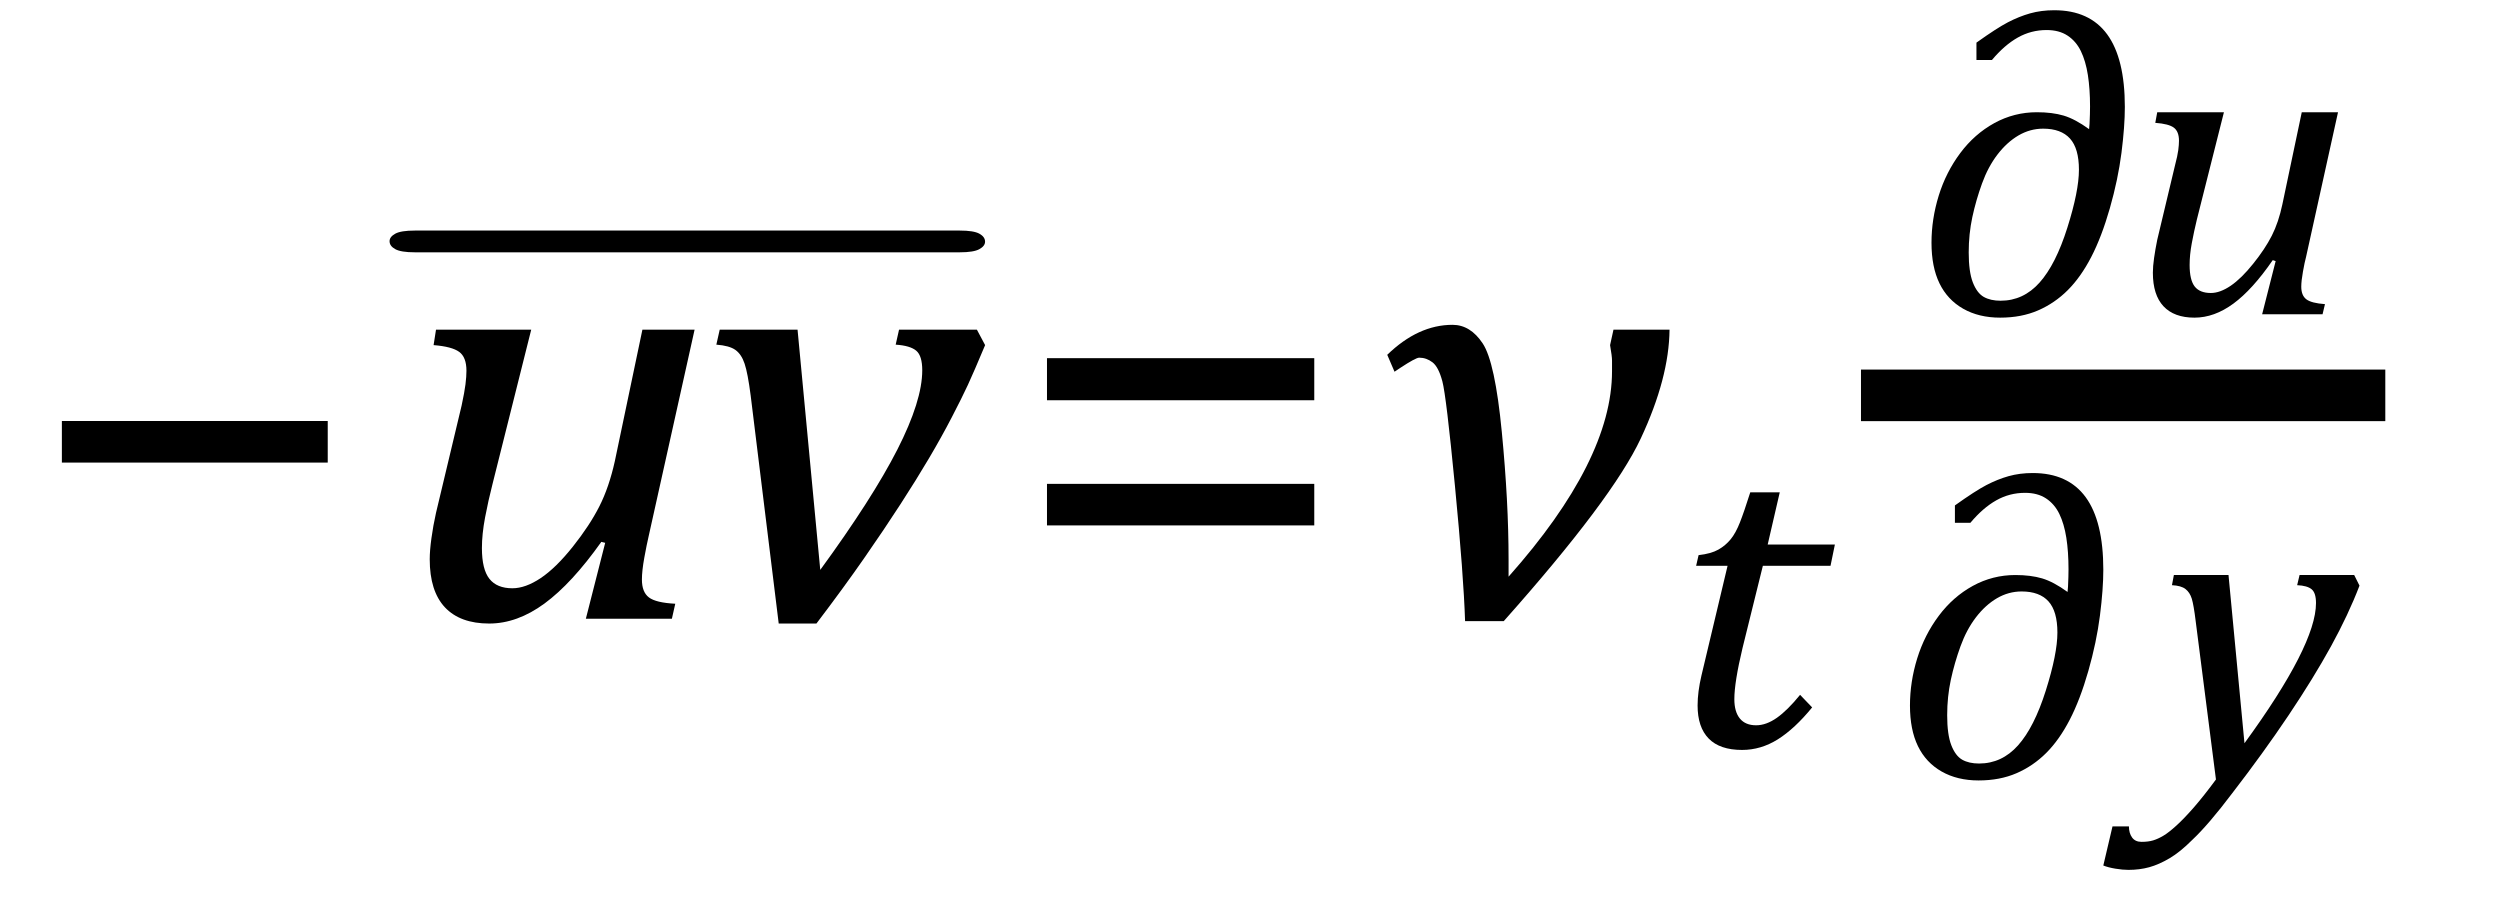
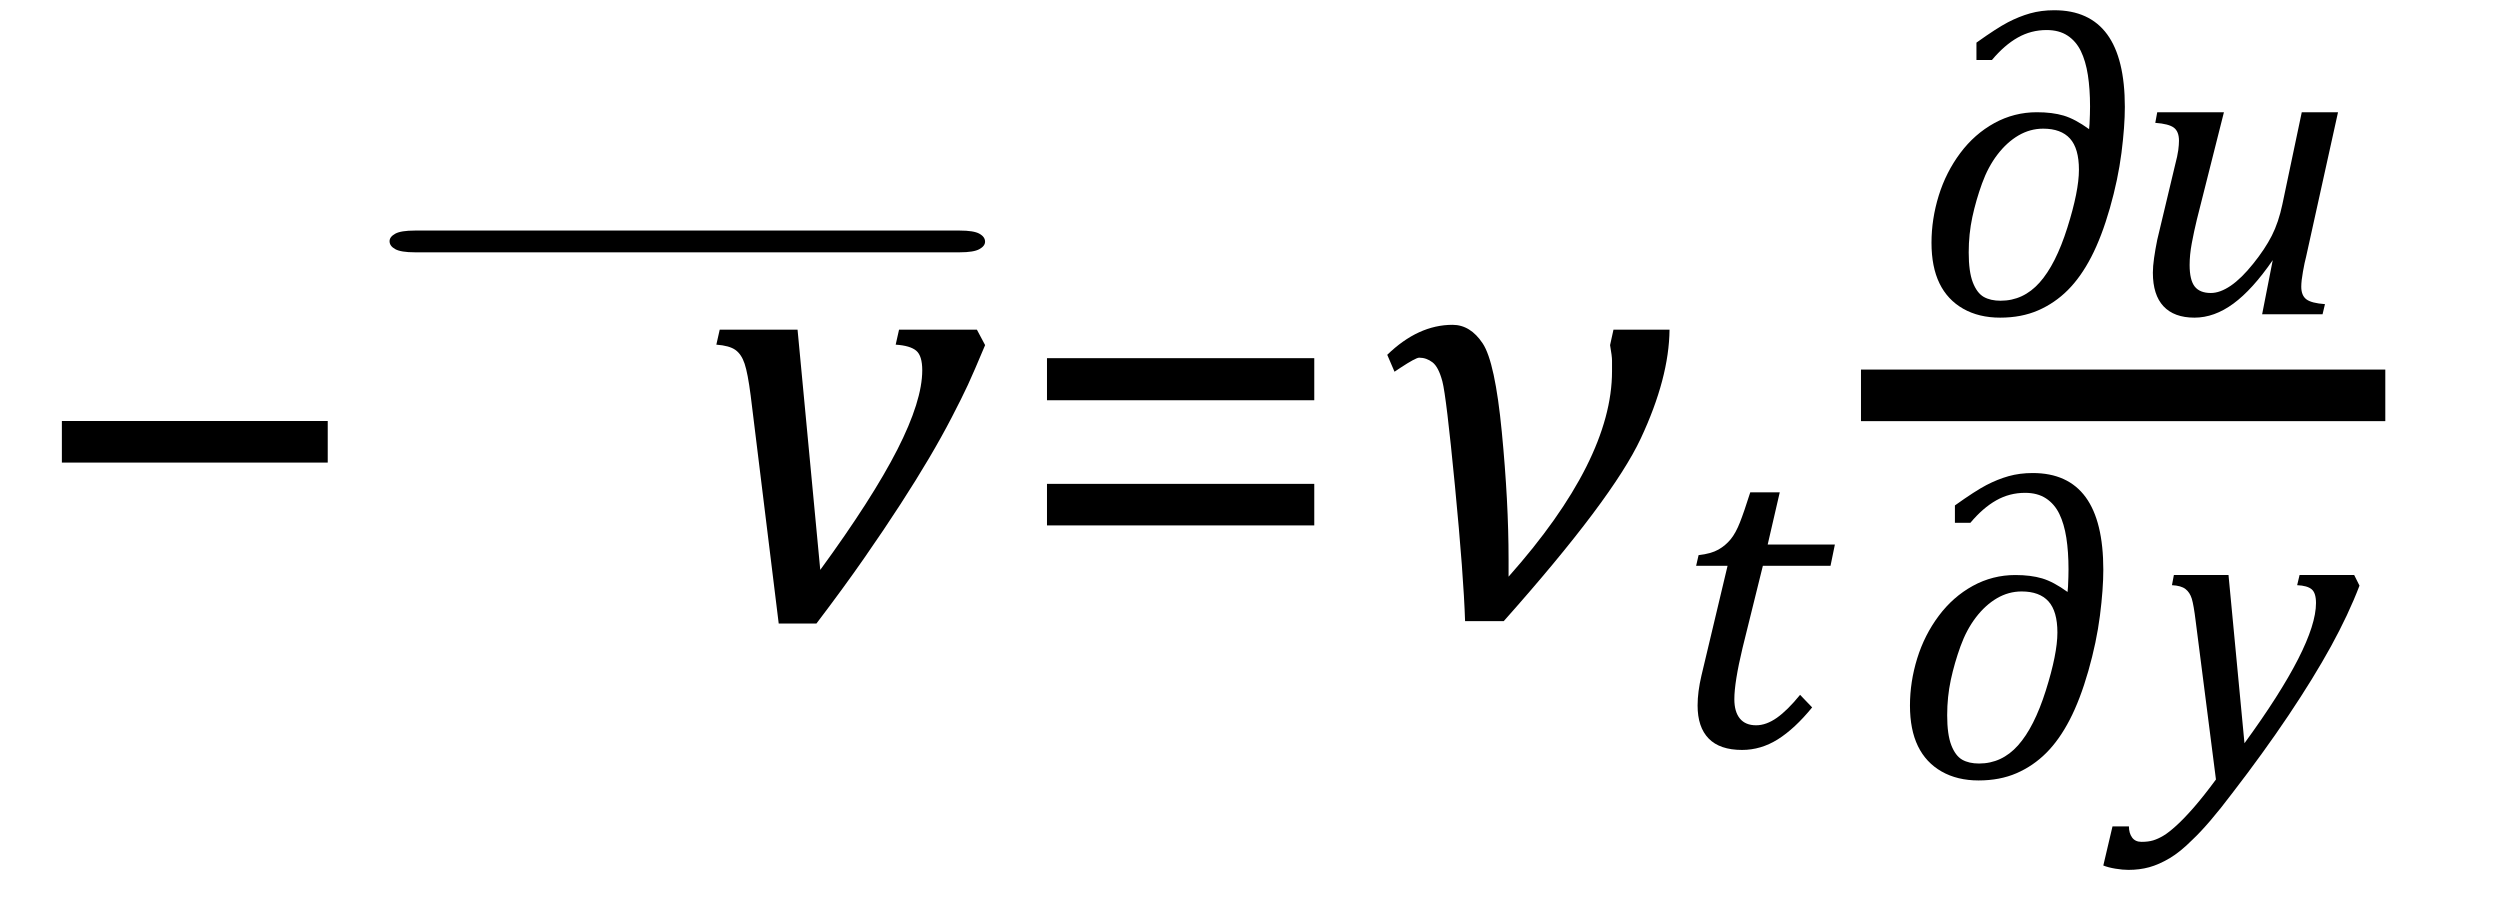
<svg xmlns="http://www.w3.org/2000/svg" stroke-dasharray="none" shape-rendering="auto" font-family="'Dialog'" width="80.813" text-rendering="auto" fill-opacity="1" contentScriptType="text/ecmascript" color-interpolation="auto" color-rendering="auto" preserveAspectRatio="xMidYMid meet" font-size="12" fill="black" stroke="black" image-rendering="auto" stroke-miterlimit="10" zoomAndPan="magnify" version="1.0" stroke-linecap="square" stroke-linejoin="miter" contentStyleType="text/css" font-style="normal" height="29" stroke-width="1" stroke-dashoffset="0" font-weight="normal" stroke-opacity="1" y="-9">
  <defs id="genericDefs" />
  <g>
    <g text-rendering="optimizeLegibility" transform="translate(0.766,20)" color-rendering="optimizeQuality" color-interpolation="linearRGB" image-rendering="optimizeQuality">
      <path d="M1.234 -5.047 L1.234 -6.391 L9.828 -6.391 L9.828 -5.047 L1.234 -5.047 Z" stroke="none" />
    </g>
    <g text-rendering="optimizeLegibility" transform="translate(12.594,20)" color-rendering="optimizeQuality" color-interpolation="linearRGB" image-rendering="optimizeQuality">
-       <path d="M1.5 -9.344 L4.578 -9.344 L3.328 -4.359 Q3.188 -3.812 3.086 -3.273 Q2.984 -2.734 2.984 -2.281 Q2.984 -1.594 3.227 -1.289 Q3.469 -0.984 3.969 -0.984 Q4.391 -0.984 4.883 -1.312 Q5.375 -1.641 5.922 -2.328 Q6.469 -3.016 6.781 -3.633 Q7.094 -4.25 7.281 -5.094 L8.172 -9.344 L9.859 -9.344 L8.375 -2.672 Q8.312 -2.406 8.234 -1.977 Q8.156 -1.547 8.156 -1.266 Q8.156 -0.859 8.383 -0.688 Q8.609 -0.516 9.234 -0.484 L9.125 0 L6.344 0 L6.969 -2.453 L6.844 -2.484 Q5.891 -1.141 5.008 -0.492 Q4.125 0.156 3.219 0.156 Q2.281 0.156 1.789 -0.367 Q1.297 -0.891 1.297 -1.922 Q1.297 -2.203 1.352 -2.602 Q1.406 -3 1.5 -3.422 L2.328 -6.891 Q2.422 -7.328 2.453 -7.578 Q2.484 -7.828 2.484 -8.016 Q2.484 -8.453 2.25 -8.625 Q2.016 -8.797 1.422 -8.844 L1.5 -9.344 Z" stroke="none" />
-     </g>
+       </g>
    <g text-rendering="optimizeLegibility" transform="translate(22.453,20)" color-rendering="optimizeQuality" color-interpolation="linearRGB" image-rendering="optimizeQuality">
      <path d="M9.125 -9.344 L9.391 -8.844 Q9.031 -7.984 8.836 -7.562 Q8.641 -7.141 8.312 -6.508 Q7.984 -5.875 7.578 -5.188 Q7.172 -4.5 6.656 -3.703 Q6.141 -2.906 5.484 -1.961 Q4.828 -1.016 3.938 0.156 L2.719 0.156 L1.812 -7.219 Q1.719 -7.938 1.617 -8.242 Q1.516 -8.547 1.32 -8.688 Q1.125 -8.828 0.703 -8.859 L0.812 -9.344 L3.328 -9.344 L4.062 -1.578 Q5.75 -3.891 6.555 -5.469 Q7.359 -7.047 7.359 -8.031 Q7.359 -8.5 7.164 -8.664 Q6.969 -8.828 6.5 -8.859 L6.609 -9.344 L9.125 -9.344 Z" stroke="none" />
    </g>
    <g text-rendering="optimizeLegibility" transform="translate(12.989,19.281) matrix(1.809,0,0,1,0,0)" color-rendering="optimizeQuality" color-interpolation="linearRGB" image-rendering="optimizeQuality">
      <path d="M9.969 -11.125 L0.234 -11.125 Q-0.016 -11.125 -0.117 -11.227 Q-0.219 -11.328 -0.219 -11.484 Q-0.219 -11.625 -0.117 -11.727 Q-0.016 -11.828 0.234 -11.828 L9.969 -11.828 Q10.219 -11.828 10.32 -11.727 Q10.422 -11.625 10.422 -11.469 Q10.422 -11.328 10.32 -11.227 Q10.219 -11.125 9.969 -11.125 Z" stroke="none" />
    </g>
    <g text-rendering="optimizeLegibility" transform="translate(32.625,20)" color-rendering="optimizeQuality" color-interpolation="linearRGB" image-rendering="optimizeQuality">
      <path d="M1.219 -7.062 L1.219 -8.422 L9.859 -8.422 L9.859 -7.062 L1.219 -7.062 ZM1.219 -3.016 L1.219 -4.359 L9.859 -4.359 L9.859 -3.016 L1.219 -3.016 Z" stroke="none" />
    </g>
    <g text-rendering="optimizeLegibility" transform="translate(44.484,20)" color-rendering="optimizeQuality" color-interpolation="linearRGB" image-rendering="optimizeQuality">
      <path d="M9.484 -9.344 Q9.469 -7.781 8.555 -5.828 Q7.641 -3.875 4.125 0.078 L2.875 0.078 Q2.828 -1.391 2.547 -4.297 Q2.266 -7.203 2.141 -7.672 Q2.016 -8.141 1.82 -8.289 Q1.625 -8.438 1.391 -8.438 Q1.281 -8.438 0.781 -8.109 Q0.672 -8.031 0.594 -7.984 L0.359 -8.531 Q1.359 -9.5 2.469 -9.5 Q3.047 -9.5 3.445 -8.898 Q3.844 -8.297 4.062 -6.039 Q4.281 -3.781 4.281 -1.922 L4.281 -1.625 Q4.281 -1.484 4.281 -1.359 Q7.625 -5.125 7.625 -8 L7.625 -8.344 Q7.625 -8.484 7.562 -8.844 L7.672 -9.344 L9.484 -9.344 Z" stroke="none" />
    </g>
    <g text-rendering="optimizeLegibility" transform="translate(53.969,24.133)" color-rendering="optimizeQuality" color-interpolation="linearRGB" image-rendering="optimizeQuality">
      <path d="M4.609 -1.266 Q4.047 -0.578 3.5 -0.234 Q2.953 0.109 2.344 0.109 Q1.625 0.109 1.266 -0.258 Q0.906 -0.625 0.906 -1.328 Q0.906 -1.766 1.031 -2.297 L1.875 -5.844 L0.859 -5.844 L0.938 -6.188 Q1.344 -6.234 1.578 -6.367 Q1.812 -6.5 1.977 -6.703 Q2.141 -6.906 2.273 -7.242 Q2.406 -7.578 2.609 -8.219 L3.562 -8.219 L3.172 -6.531 L5.344 -6.531 L5.203 -5.844 L3.016 -5.844 L2.359 -3.188 Q2.094 -2.078 2.094 -1.531 Q2.094 -1.125 2.273 -0.906 Q2.453 -0.688 2.797 -0.688 Q3.125 -0.688 3.469 -0.93 Q3.812 -1.172 4.219 -1.672 L4.609 -1.266 Z" stroke="none" />
    </g>
    <g text-rendering="optimizeLegibility" stroke-width="1.667" color-interpolation="linearRGB" color-rendering="optimizeQuality" image-rendering="optimizeQuality">
      <line y2="12.78" fill="none" x1="60.99" x2="76.272" y1="12.78" />
      <path d="M5.844 -5.984 L5.859 -6.156 Q5.875 -6.484 5.875 -6.719 Q5.875 -7.281 5.805 -7.734 Q5.734 -8.188 5.578 -8.508 Q5.422 -8.828 5.148 -9.008 Q4.875 -9.188 4.469 -9.188 Q3.969 -9.188 3.539 -8.945 Q3.109 -8.703 2.703 -8.219 L2.203 -8.219 L2.203 -8.781 Q2.859 -9.25 3.219 -9.438 Q3.578 -9.625 3.938 -9.727 Q4.297 -9.828 4.719 -9.828 Q5.859 -9.828 6.43 -9.047 Q7 -8.266 7 -6.703 Q7 -6.078 6.891 -5.219 Q6.781 -4.359 6.516 -3.43 Q6.25 -2.5 5.914 -1.852 Q5.578 -1.203 5.156 -0.781 Q4.734 -0.359 4.195 -0.125 Q3.656 0.109 2.969 0.109 Q2.281 0.109 1.773 -0.18 Q1.266 -0.469 1.008 -1 Q0.75 -1.531 0.75 -2.312 Q0.75 -3.078 0.984 -3.836 Q1.219 -4.594 1.68 -5.211 Q2.141 -5.828 2.781 -6.18 Q3.422 -6.531 4.156 -6.531 Q4.656 -6.531 5.023 -6.422 Q5.391 -6.312 5.844 -5.984 ZM5.516 -4.672 Q5.516 -5.359 5.227 -5.68 Q4.938 -6 4.359 -6 Q3.938 -6 3.562 -5.781 Q3.188 -5.562 2.883 -5.164 Q2.578 -4.766 2.383 -4.227 Q2.188 -3.688 2.07 -3.141 Q1.953 -2.594 1.953 -2 Q1.953 -1.375 2.086 -1.031 Q2.219 -0.688 2.438 -0.562 Q2.656 -0.438 2.984 -0.438 Q3.719 -0.438 4.242 -1.023 Q4.766 -1.609 5.141 -2.797 Q5.516 -3.984 5.516 -4.672 Z" stroke-width="1" transform="translate(61.686,10.159)" stroke="none" />
    </g>
    <g text-rendering="optimizeLegibility" transform="translate(68.686,10.159)" color-rendering="optimizeQuality" color-interpolation="linearRGB" image-rendering="optimizeQuality">
-       <path d="M1.047 -6.531 L3.203 -6.531 L2.328 -3.062 Q2.234 -2.672 2.164 -2.297 Q2.094 -1.922 2.094 -1.594 Q2.094 -1.109 2.258 -0.898 Q2.422 -0.688 2.781 -0.688 Q3.078 -0.688 3.422 -0.922 Q3.766 -1.156 4.148 -1.633 Q4.531 -2.109 4.75 -2.539 Q4.969 -2.969 5.094 -3.562 L5.719 -6.531 L6.891 -6.531 L5.859 -1.859 Q5.812 -1.688 5.758 -1.383 Q5.703 -1.078 5.703 -0.891 Q5.703 -0.609 5.867 -0.484 Q6.031 -0.359 6.469 -0.328 L6.391 0 L4.438 0 L4.875 -1.719 L4.781 -1.75 Q4.125 -0.797 3.508 -0.344 Q2.891 0.109 2.25 0.109 Q1.594 0.109 1.25 -0.258 Q0.906 -0.625 0.906 -1.344 Q0.906 -1.547 0.945 -1.82 Q0.984 -2.094 1.047 -2.406 L1.625 -4.828 Q1.703 -5.125 1.727 -5.305 Q1.75 -5.484 1.75 -5.609 Q1.75 -5.906 1.586 -6.031 Q1.422 -6.156 0.984 -6.188 L1.047 -6.531 Z" stroke="none" />
+       <path d="M1.047 -6.531 L3.203 -6.531 L2.328 -3.062 Q2.234 -2.672 2.164 -2.297 Q2.094 -1.922 2.094 -1.594 Q2.094 -1.109 2.258 -0.898 Q2.422 -0.688 2.781 -0.688 Q3.078 -0.688 3.422 -0.922 Q3.766 -1.156 4.148 -1.633 Q4.531 -2.109 4.75 -2.539 Q4.969 -2.969 5.094 -3.562 L5.719 -6.531 L6.891 -6.531 L5.859 -1.859 Q5.812 -1.688 5.758 -1.383 Q5.703 -1.078 5.703 -0.891 Q5.703 -0.609 5.867 -0.484 Q6.031 -0.359 6.469 -0.328 L6.391 0 L4.438 0 L4.781 -1.75 Q4.125 -0.797 3.508 -0.344 Q2.891 0.109 2.25 0.109 Q1.594 0.109 1.25 -0.258 Q0.906 -0.625 0.906 -1.344 Q0.906 -1.547 0.945 -1.82 Q0.984 -2.094 1.047 -2.406 L1.625 -4.828 Q1.703 -5.125 1.727 -5.305 Q1.75 -5.484 1.75 -5.609 Q1.75 -5.906 1.586 -6.031 Q1.422 -6.156 0.984 -6.188 L1.047 -6.531 Z" stroke="none" />
    </g>
    <g text-rendering="optimizeLegibility" transform="translate(60.99,25.119)" color-rendering="optimizeQuality" color-interpolation="linearRGB" image-rendering="optimizeQuality">
      <path d="M5.844 -5.984 L5.859 -6.156 Q5.875 -6.484 5.875 -6.719 Q5.875 -7.281 5.805 -7.734 Q5.734 -8.188 5.578 -8.508 Q5.422 -8.828 5.148 -9.008 Q4.875 -9.188 4.469 -9.188 Q3.969 -9.188 3.539 -8.945 Q3.109 -8.703 2.703 -8.219 L2.203 -8.219 L2.203 -8.781 Q2.859 -9.25 3.219 -9.438 Q3.578 -9.625 3.938 -9.727 Q4.297 -9.828 4.719 -9.828 Q5.859 -9.828 6.43 -9.047 Q7 -8.266 7 -6.703 Q7 -6.078 6.891 -5.219 Q6.781 -4.359 6.516 -3.43 Q6.25 -2.5 5.914 -1.852 Q5.578 -1.203 5.156 -0.781 Q4.734 -0.359 4.195 -0.125 Q3.656 0.109 2.969 0.109 Q2.281 0.109 1.773 -0.18 Q1.266 -0.469 1.008 -1 Q0.75 -1.531 0.75 -2.312 Q0.75 -3.078 0.984 -3.836 Q1.219 -4.594 1.68 -5.211 Q2.141 -5.828 2.781 -6.18 Q3.422 -6.531 4.156 -6.531 Q4.656 -6.531 5.023 -6.422 Q5.391 -6.312 5.844 -5.984 ZM5.516 -4.672 Q5.516 -5.359 5.227 -5.68 Q4.938 -6 4.359 -6 Q3.938 -6 3.562 -5.781 Q3.188 -5.562 2.883 -5.164 Q2.578 -4.766 2.383 -4.227 Q2.188 -3.688 2.07 -3.141 Q1.953 -2.594 1.953 -2 Q1.953 -1.375 2.086 -1.031 Q2.219 -0.688 2.438 -0.562 Q2.656 -0.438 2.984 -0.438 Q3.719 -0.438 4.242 -1.023 Q4.766 -1.609 5.141 -2.797 Q5.516 -3.984 5.516 -4.672 Z" stroke="none" />
    </g>
    <g text-rendering="optimizeLegibility" transform="translate(69.709,25.119)" color-rendering="optimizeQuality" color-interpolation="linearRGB" image-rendering="optimizeQuality">
      <path d="M1.266 -5.047 Q1.203 -5.562 1.141 -5.766 Q1.078 -5.969 0.938 -6.078 Q0.797 -6.188 0.5 -6.203 L0.562 -6.531 L2.328 -6.531 L2.844 -1.094 Q5.156 -4.266 5.156 -5.625 Q5.156 -5.953 5.016 -6.07 Q4.875 -6.188 4.547 -6.203 L4.625 -6.531 L6.391 -6.531 L6.562 -6.188 Q6.203 -5.25 5.641 -4.227 Q5.078 -3.203 4.266 -1.992 Q3.453 -0.781 2.453 0.516 Q1.688 1.531 1.156 2.031 Q0.766 2.422 0.422 2.625 Q0.078 2.828 -0.234 2.914 Q-0.547 3 -0.906 3 Q-1.094 3 -1.328 2.961 Q-1.562 2.922 -1.719 2.859 L-1.422 1.594 L-0.891 1.594 Q-0.891 1.812 -0.789 1.953 Q-0.688 2.094 -0.484 2.094 Q-0.266 2.094 -0.109 2.047 Q0.047 2 0.219 1.898 Q0.391 1.797 0.641 1.57 Q0.891 1.344 1.211 0.977 Q1.531 0.609 1.922 0.078 L1.266 -5.047 Z" stroke="none" />
    </g>
  </g>
</svg>